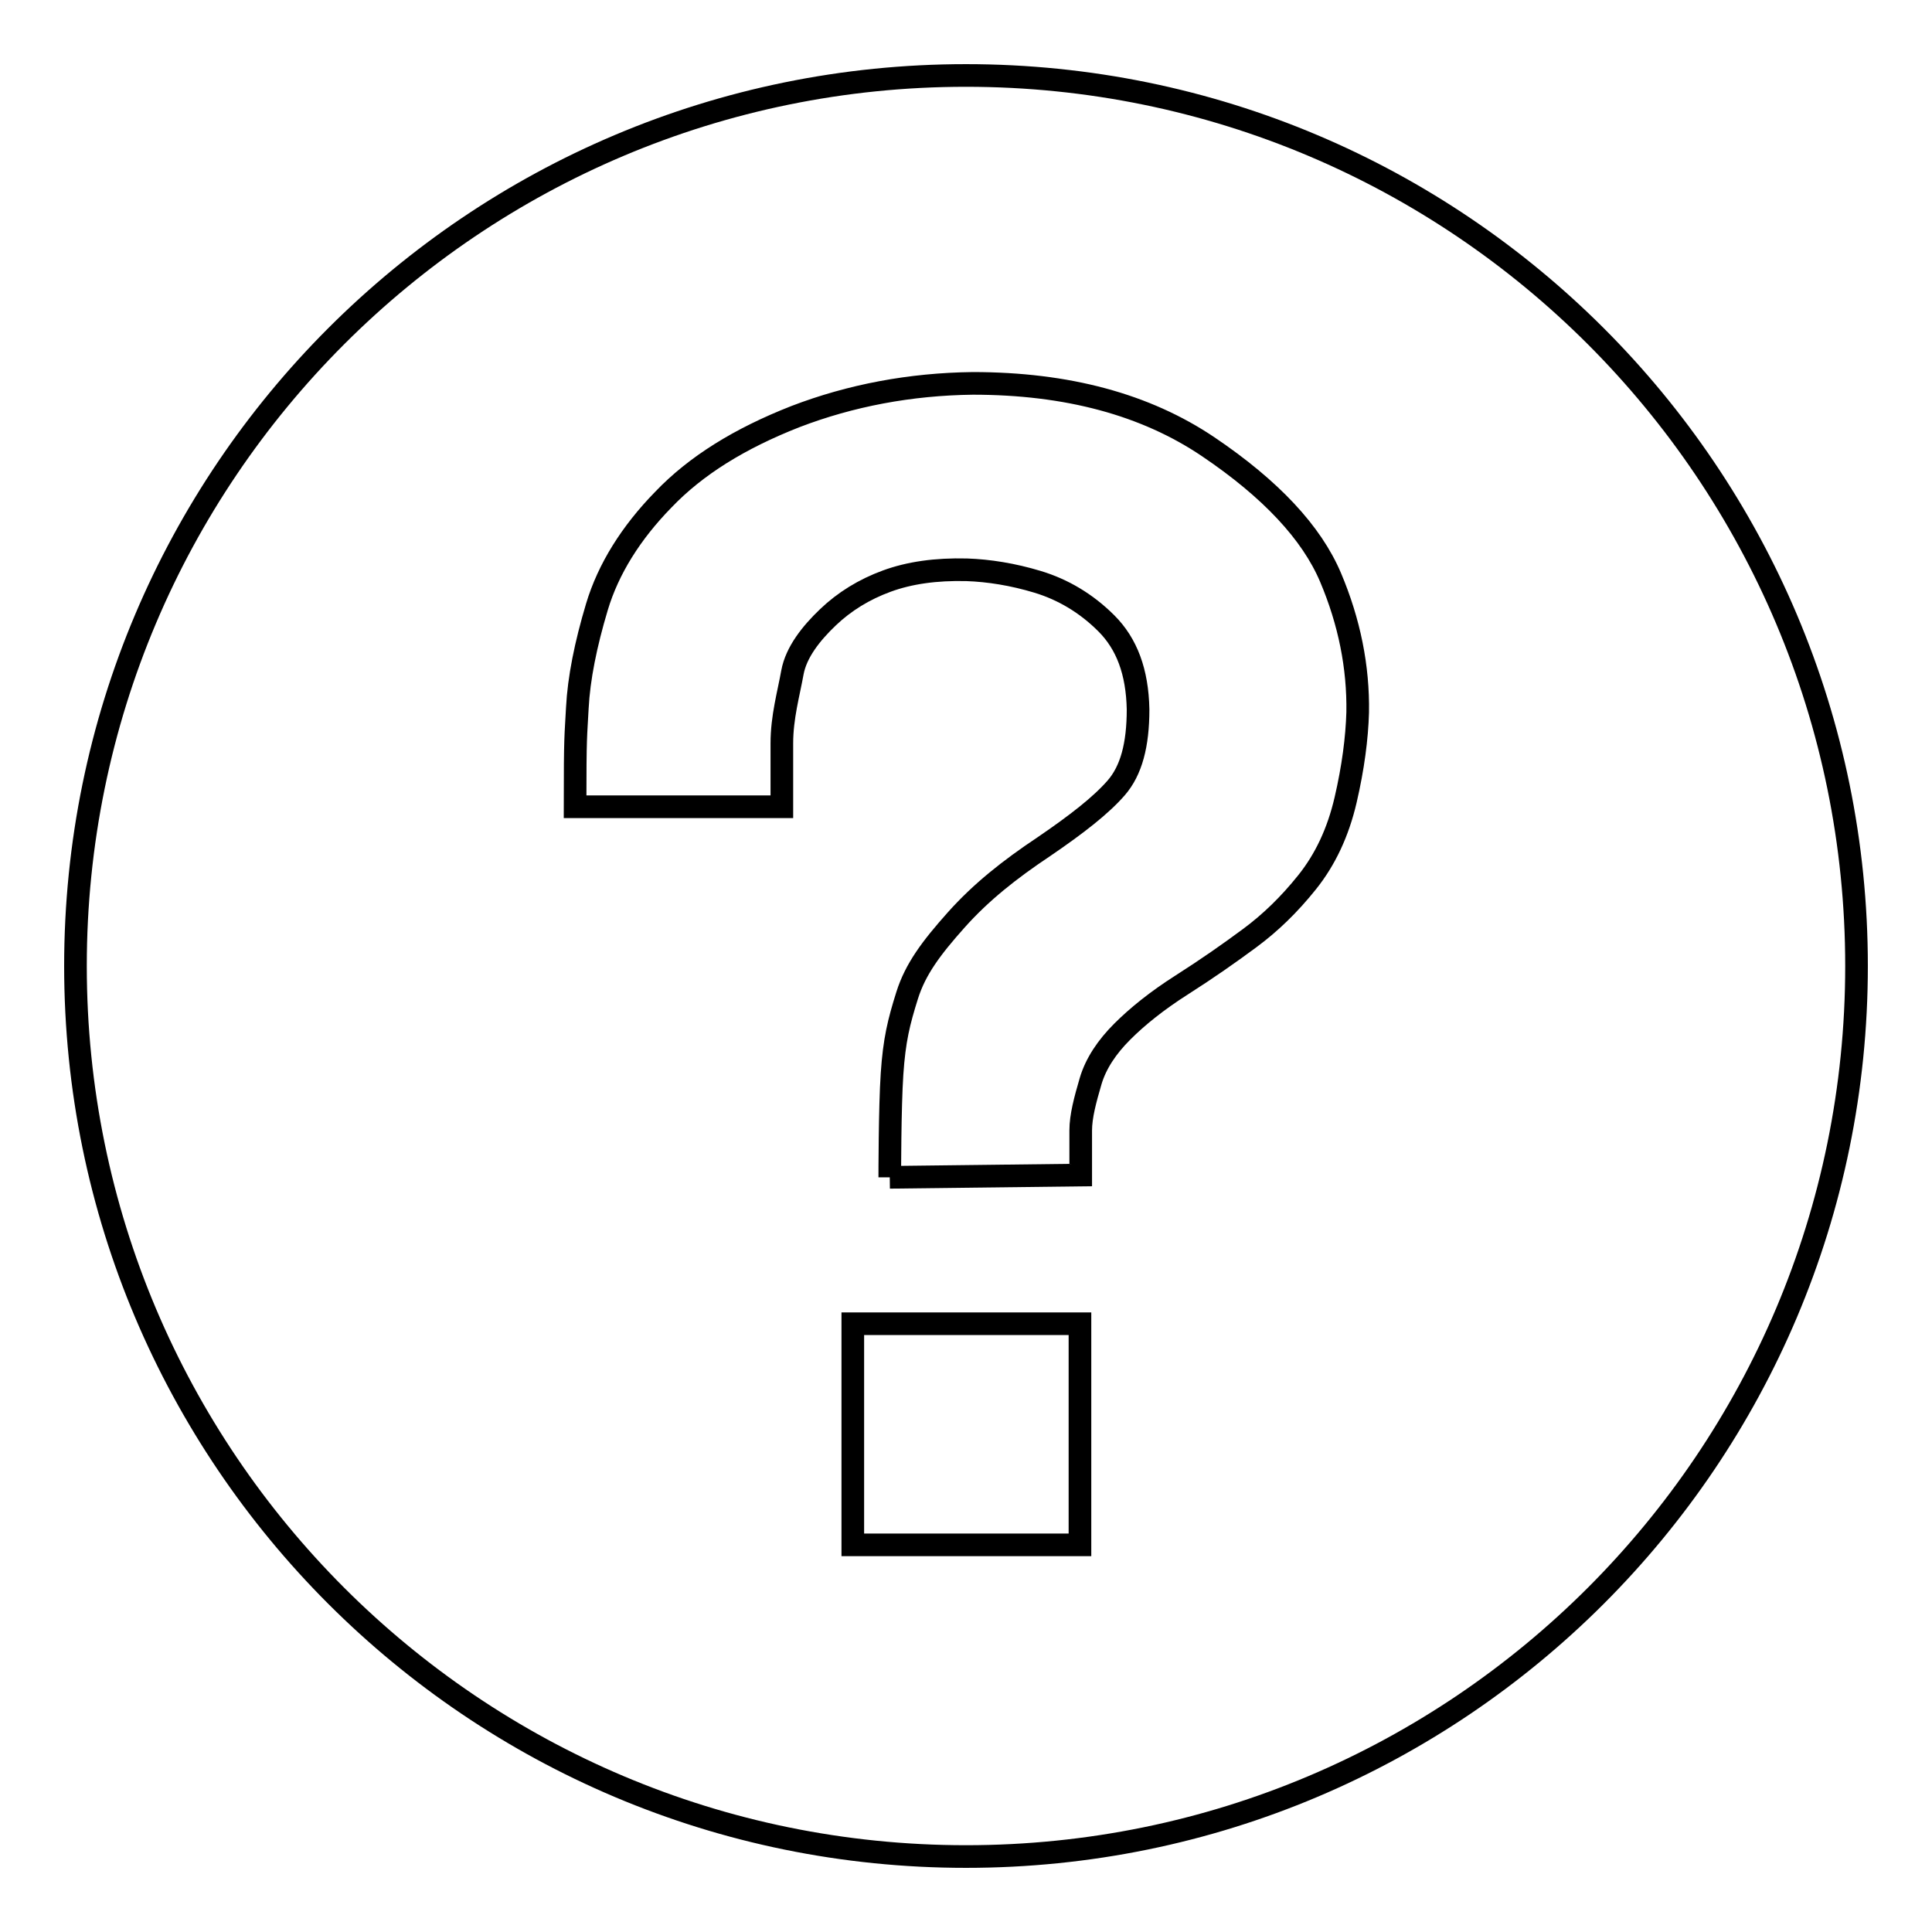
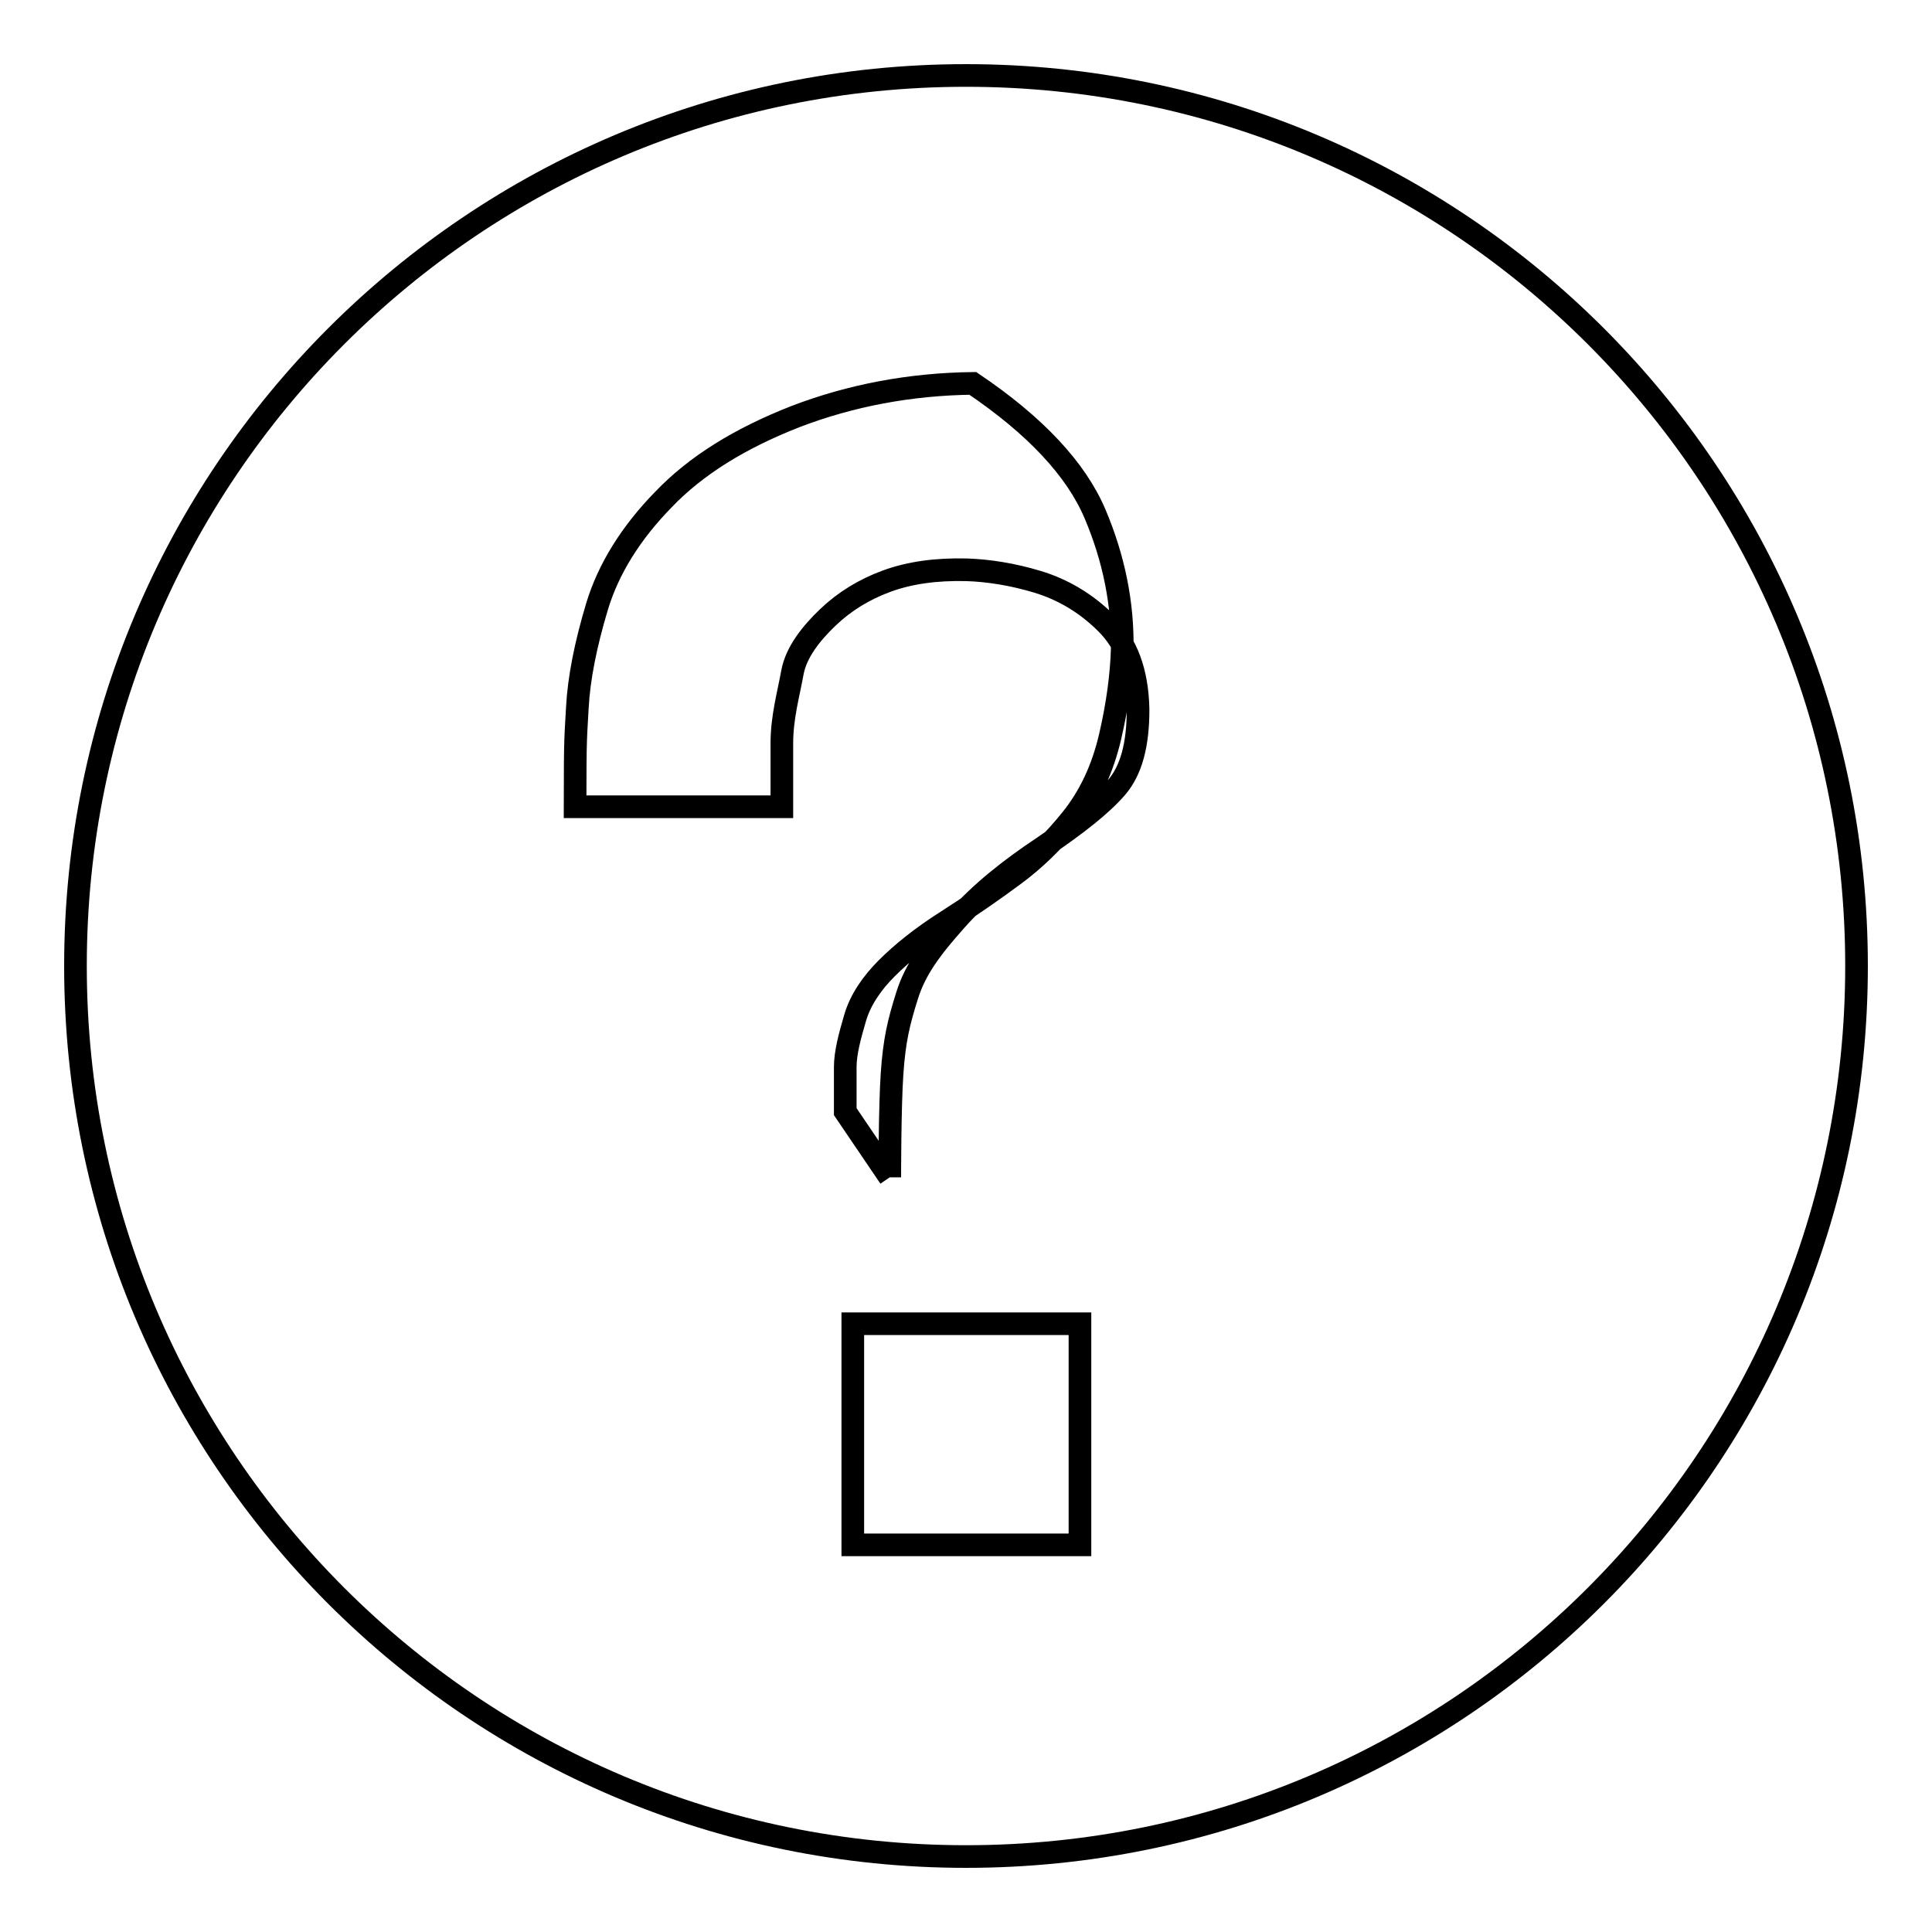
<svg xmlns="http://www.w3.org/2000/svg" version="1.1" x="0px" y="0px" viewBox="0 0 256 256" enable-background="new 0 0 256 256" xml:space="preserve">
  <g>
    <g>
-       <path stroke-width="3" fill-opacity="0" stroke="#000000" d="M128,10C62.8,10,10,62.8,10,128c0,65.2,52.8,118,118,118c65.2,0,118-52.8,118-118C246,62.8,193.2,10,128,10z M143.1,204.7H113v-29.3h30.1V204.7z M117.9,156c0,0,0-9.3,0.3-13.7c0.3-4.5,0.9-6.9,2-10.4c1.1-3.5,3.2-6.3,6.5-10c3.3-3.7,7.1-6.7,11.6-9.7c4.4-3,7.6-5.5,9.6-7.8c2-2.3,2.9-5.7,2.9-10.4c-0.1-5-1.5-8.7-4.2-11.4c-2.7-2.7-5.8-4.5-9.1-5.5c-3.3-1-6.5-1.5-9.4-1.6c-4.1-0.1-7.6,0.4-10.6,1.5c-3,1.1-5.6,2.7-7.8,4.8s-4.2,4.6-4.7,7.3c-0.5,2.8-1.4,5.9-1.4,9.4v8.4H76.2c0-9.8,0.1-9.2,0.3-13.1c0.2-3.9,1.1-8.4,2.6-13.4c1.5-5,4.5-9.8,8.8-14.2c4.3-4.5,10.1-8.1,17.5-11c7.3-2.8,15.2-4.3,23.5-4.4c12.5,0,22.9,2.8,31.2,8.4c8.3,5.6,13.7,11.4,16.2,17.3c2.5,5.9,3.7,11.9,3.6,17.9c-0.1,3.4-0.6,7.3-1.6,11.6c-1,4.3-2.7,7.9-5.1,10.9c-2.4,3-4.9,5.4-7.6,7.4c-2.7,2-5.7,4.1-9,6.2c-3.3,2.1-5.9,4.2-7.9,6.2c-2,2-3.5,4.2-4.2,6.6c-0.7,2.4-1.3,4.6-1.3,6.5s0,0.4,0,5.9l0,0L117.9,156" />
+       <path stroke-width="3" fill-opacity="0" stroke="#000000" d="M128,10C62.8,10,10,62.8,10,128c0,65.2,52.8,118,118,118c65.2,0,118-52.8,118-118C246,62.8,193.2,10,128,10z M143.1,204.7H113v-29.3h30.1V204.7z M117.9,156c0,0,0-9.3,0.3-13.7c0.3-4.5,0.9-6.9,2-10.4c1.1-3.5,3.2-6.3,6.5-10c3.3-3.7,7.1-6.7,11.6-9.7c4.4-3,7.6-5.5,9.6-7.8c2-2.3,2.9-5.7,2.9-10.4c-0.1-5-1.5-8.7-4.2-11.4c-2.7-2.7-5.8-4.5-9.1-5.5c-3.3-1-6.5-1.5-9.4-1.6c-4.1-0.1-7.6,0.4-10.6,1.5c-3,1.1-5.6,2.7-7.8,4.8s-4.2,4.6-4.7,7.3c-0.5,2.8-1.4,5.9-1.4,9.4v8.4H76.2c0-9.8,0.1-9.2,0.3-13.1c0.2-3.9,1.1-8.4,2.6-13.4c1.5-5,4.5-9.8,8.8-14.2c4.3-4.5,10.1-8.1,17.5-11c7.3-2.8,15.2-4.3,23.5-4.4c8.3,5.6,13.7,11.4,16.2,17.3c2.5,5.9,3.7,11.9,3.6,17.9c-0.1,3.4-0.6,7.3-1.6,11.6c-1,4.3-2.7,7.9-5.1,10.9c-2.4,3-4.9,5.4-7.6,7.4c-2.7,2-5.7,4.1-9,6.2c-3.3,2.1-5.9,4.2-7.9,6.2c-2,2-3.5,4.2-4.2,6.6c-0.7,2.4-1.3,4.6-1.3,6.5s0,0.4,0,5.9l0,0L117.9,156" />
    </g>
  </g>
</svg>